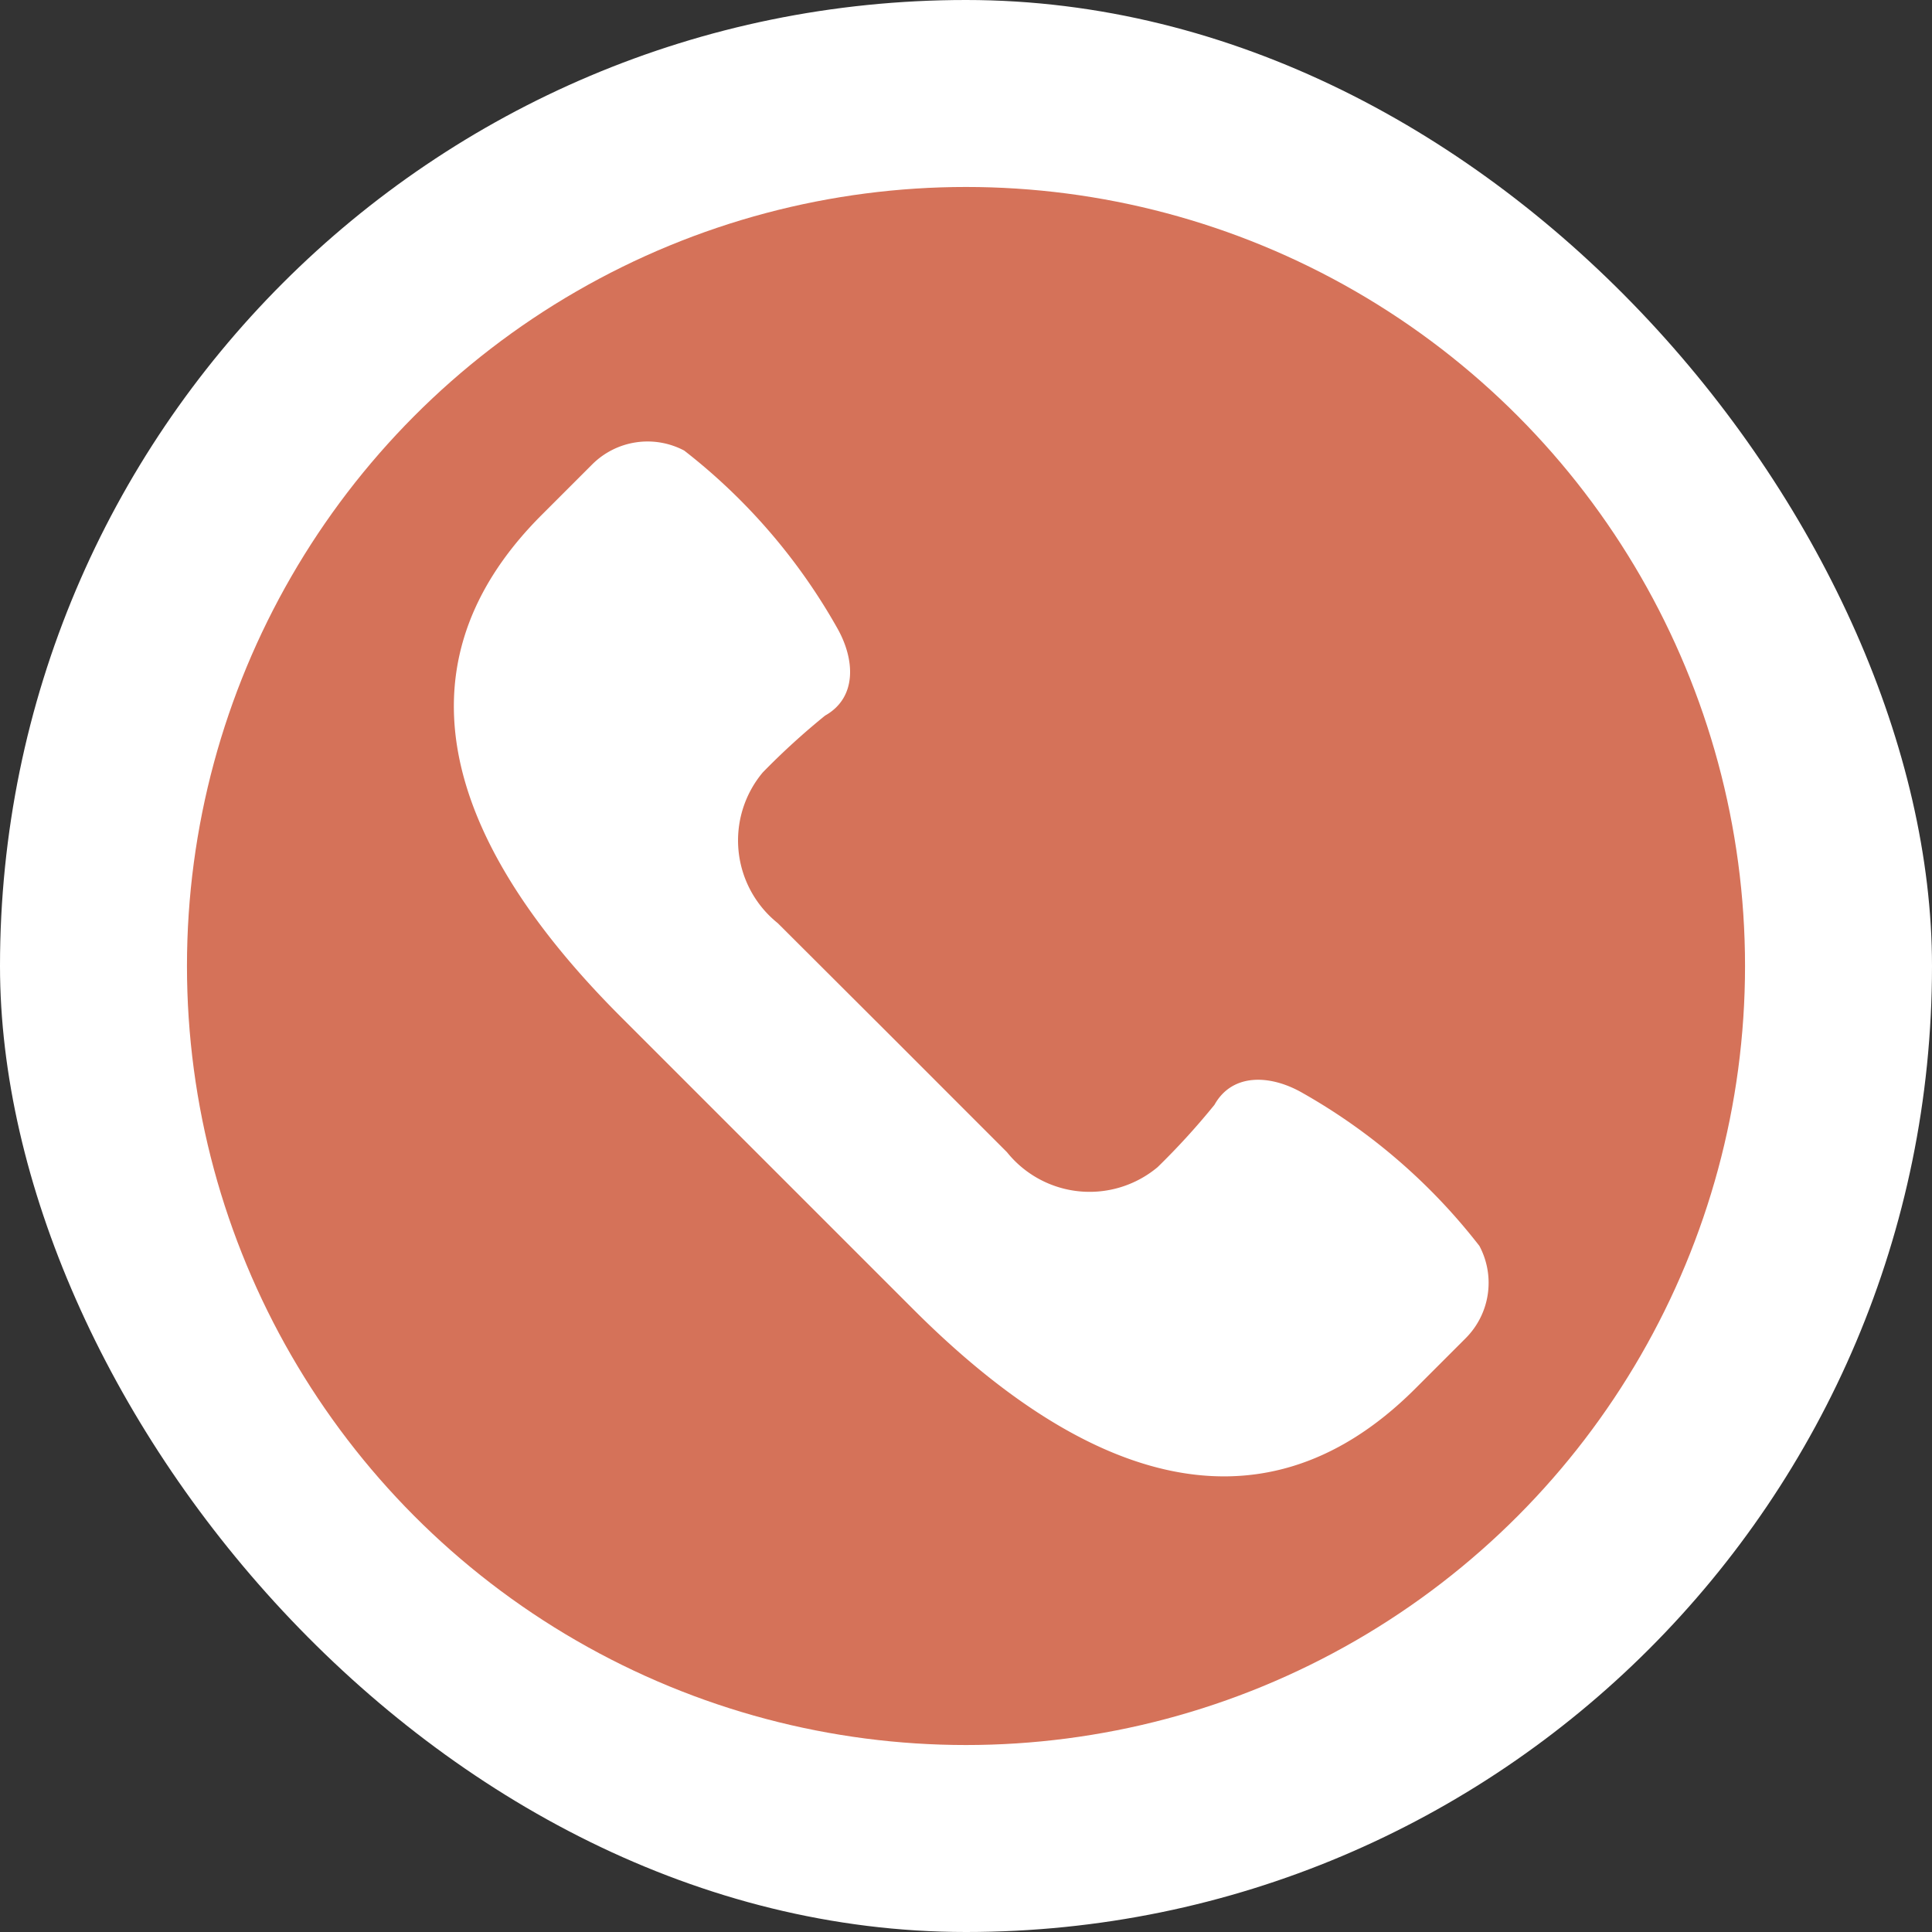
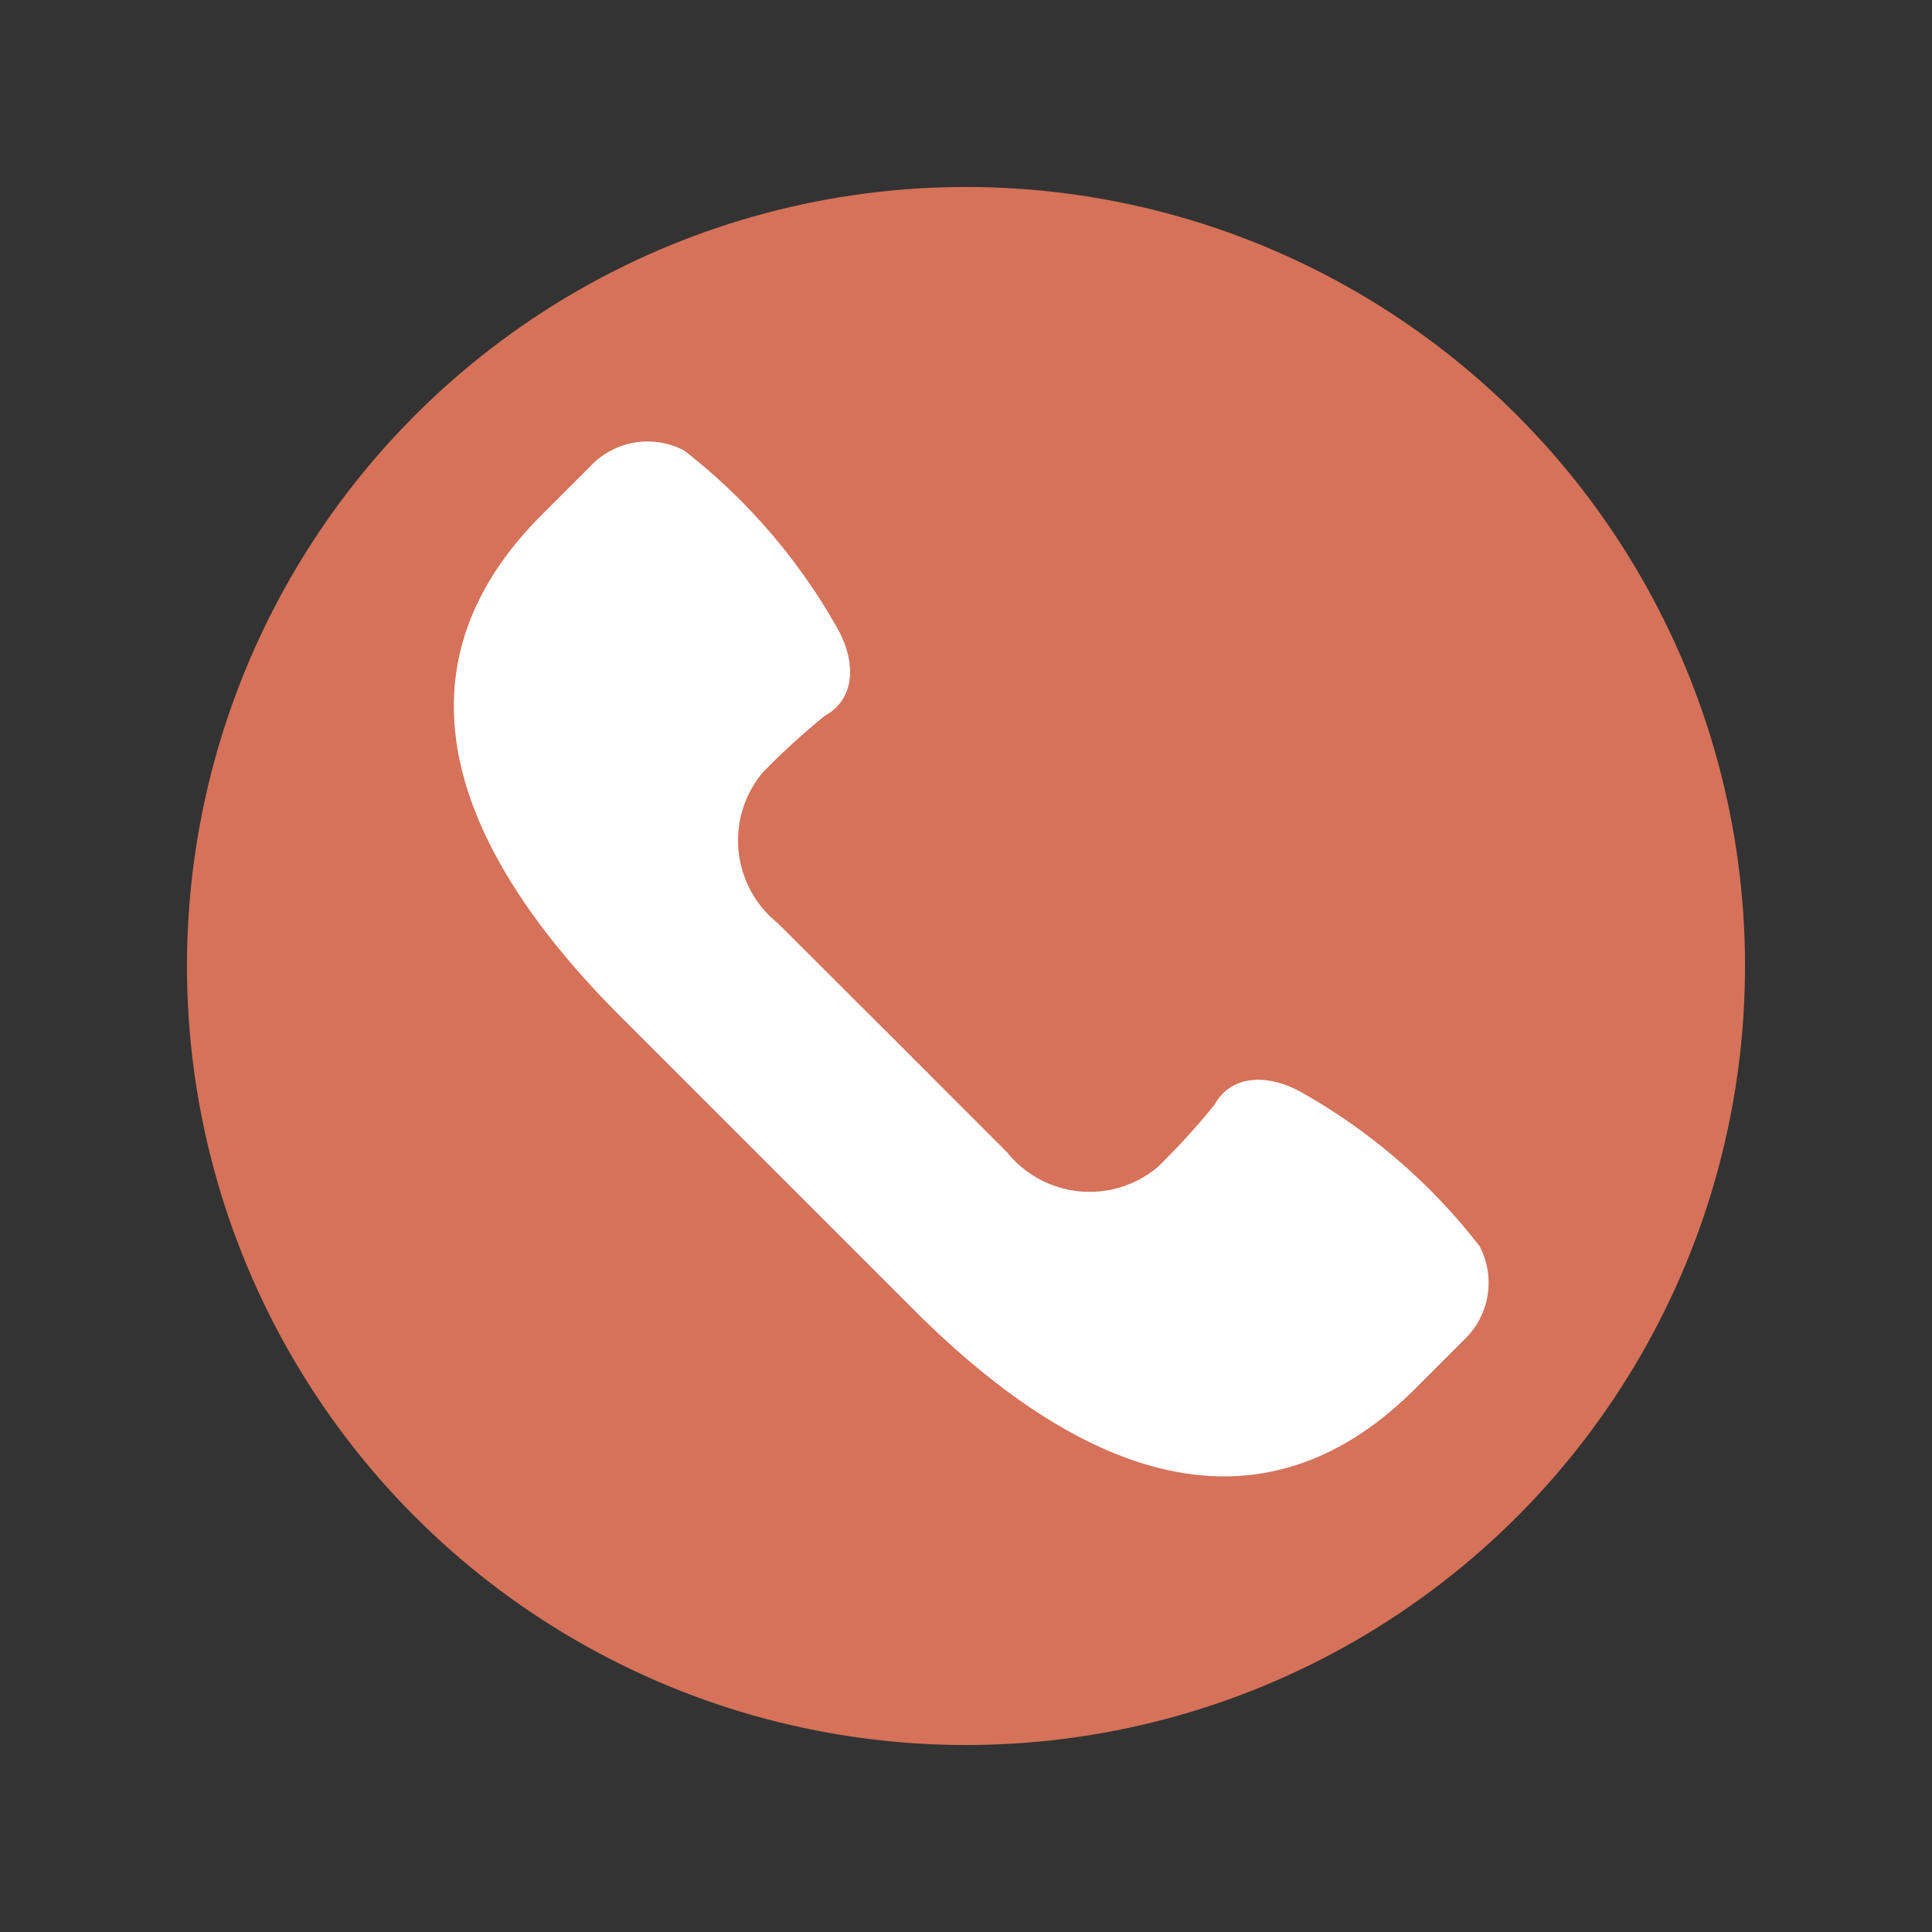
<svg xmlns="http://www.w3.org/2000/svg" width="31" height="31" viewBox="0 0 31 31">
  <rect x="0" y="0" width="31" height="31" fill="#333333" stroke="none" />
  <g id="Group_325" data-name="Group 325" transform="translate(-246 -1836)">
-     <rect id="Rectangle_677" data-name="Rectangle 677" width="31" height="31" rx="15.5" transform="translate(246 1836)" fill="#fff" />
    <g id="Group_300" data-name="Group 300" transform="translate(248.687 1838.761)">
      <g id="Group_299" data-name="Group 299" transform="translate(0)">
        <circle id="Ellipse_156" data-name="Ellipse 156" cx="12.5" cy="12.5" r="12.5" transform="translate(0.313 0.239)" fill="#d57259" />
        <g id="whatsapp-svgrepo-com" transform="translate(4.592 4.323)">
          <path id="Path_713" data-name="Path 713" d="M28.459,22.908a9.525,9.525,0,0,0-2.845-2.459c-.506-.289-1.118-.321-1.406.194a11.594,11.594,0,0,1-.912,1,1.7,1.7,0,0,1-2.418-.24L19.04,19.564,17.2,17.728a1.7,1.7,0,0,1-.24-2.418,11.594,11.594,0,0,1,1-.912c.515-.289.482-.9.194-1.406A9.525,9.525,0,0,0,15.7,10.146a1.257,1.257,0,0,0-1.477.222l-.811.811c-2.572,2.572-1.306,5.476,1.267,8.049l2.351,2.351,2.351,2.351c2.572,2.572,5.476,3.839,8.049,1.267l.811-.811A1.258,1.258,0,0,0,28.459,22.908Z" transform="translate(-12 -10)" fill="#fff" />
        </g>
      </g>
    </g>
  </g>
</svg>